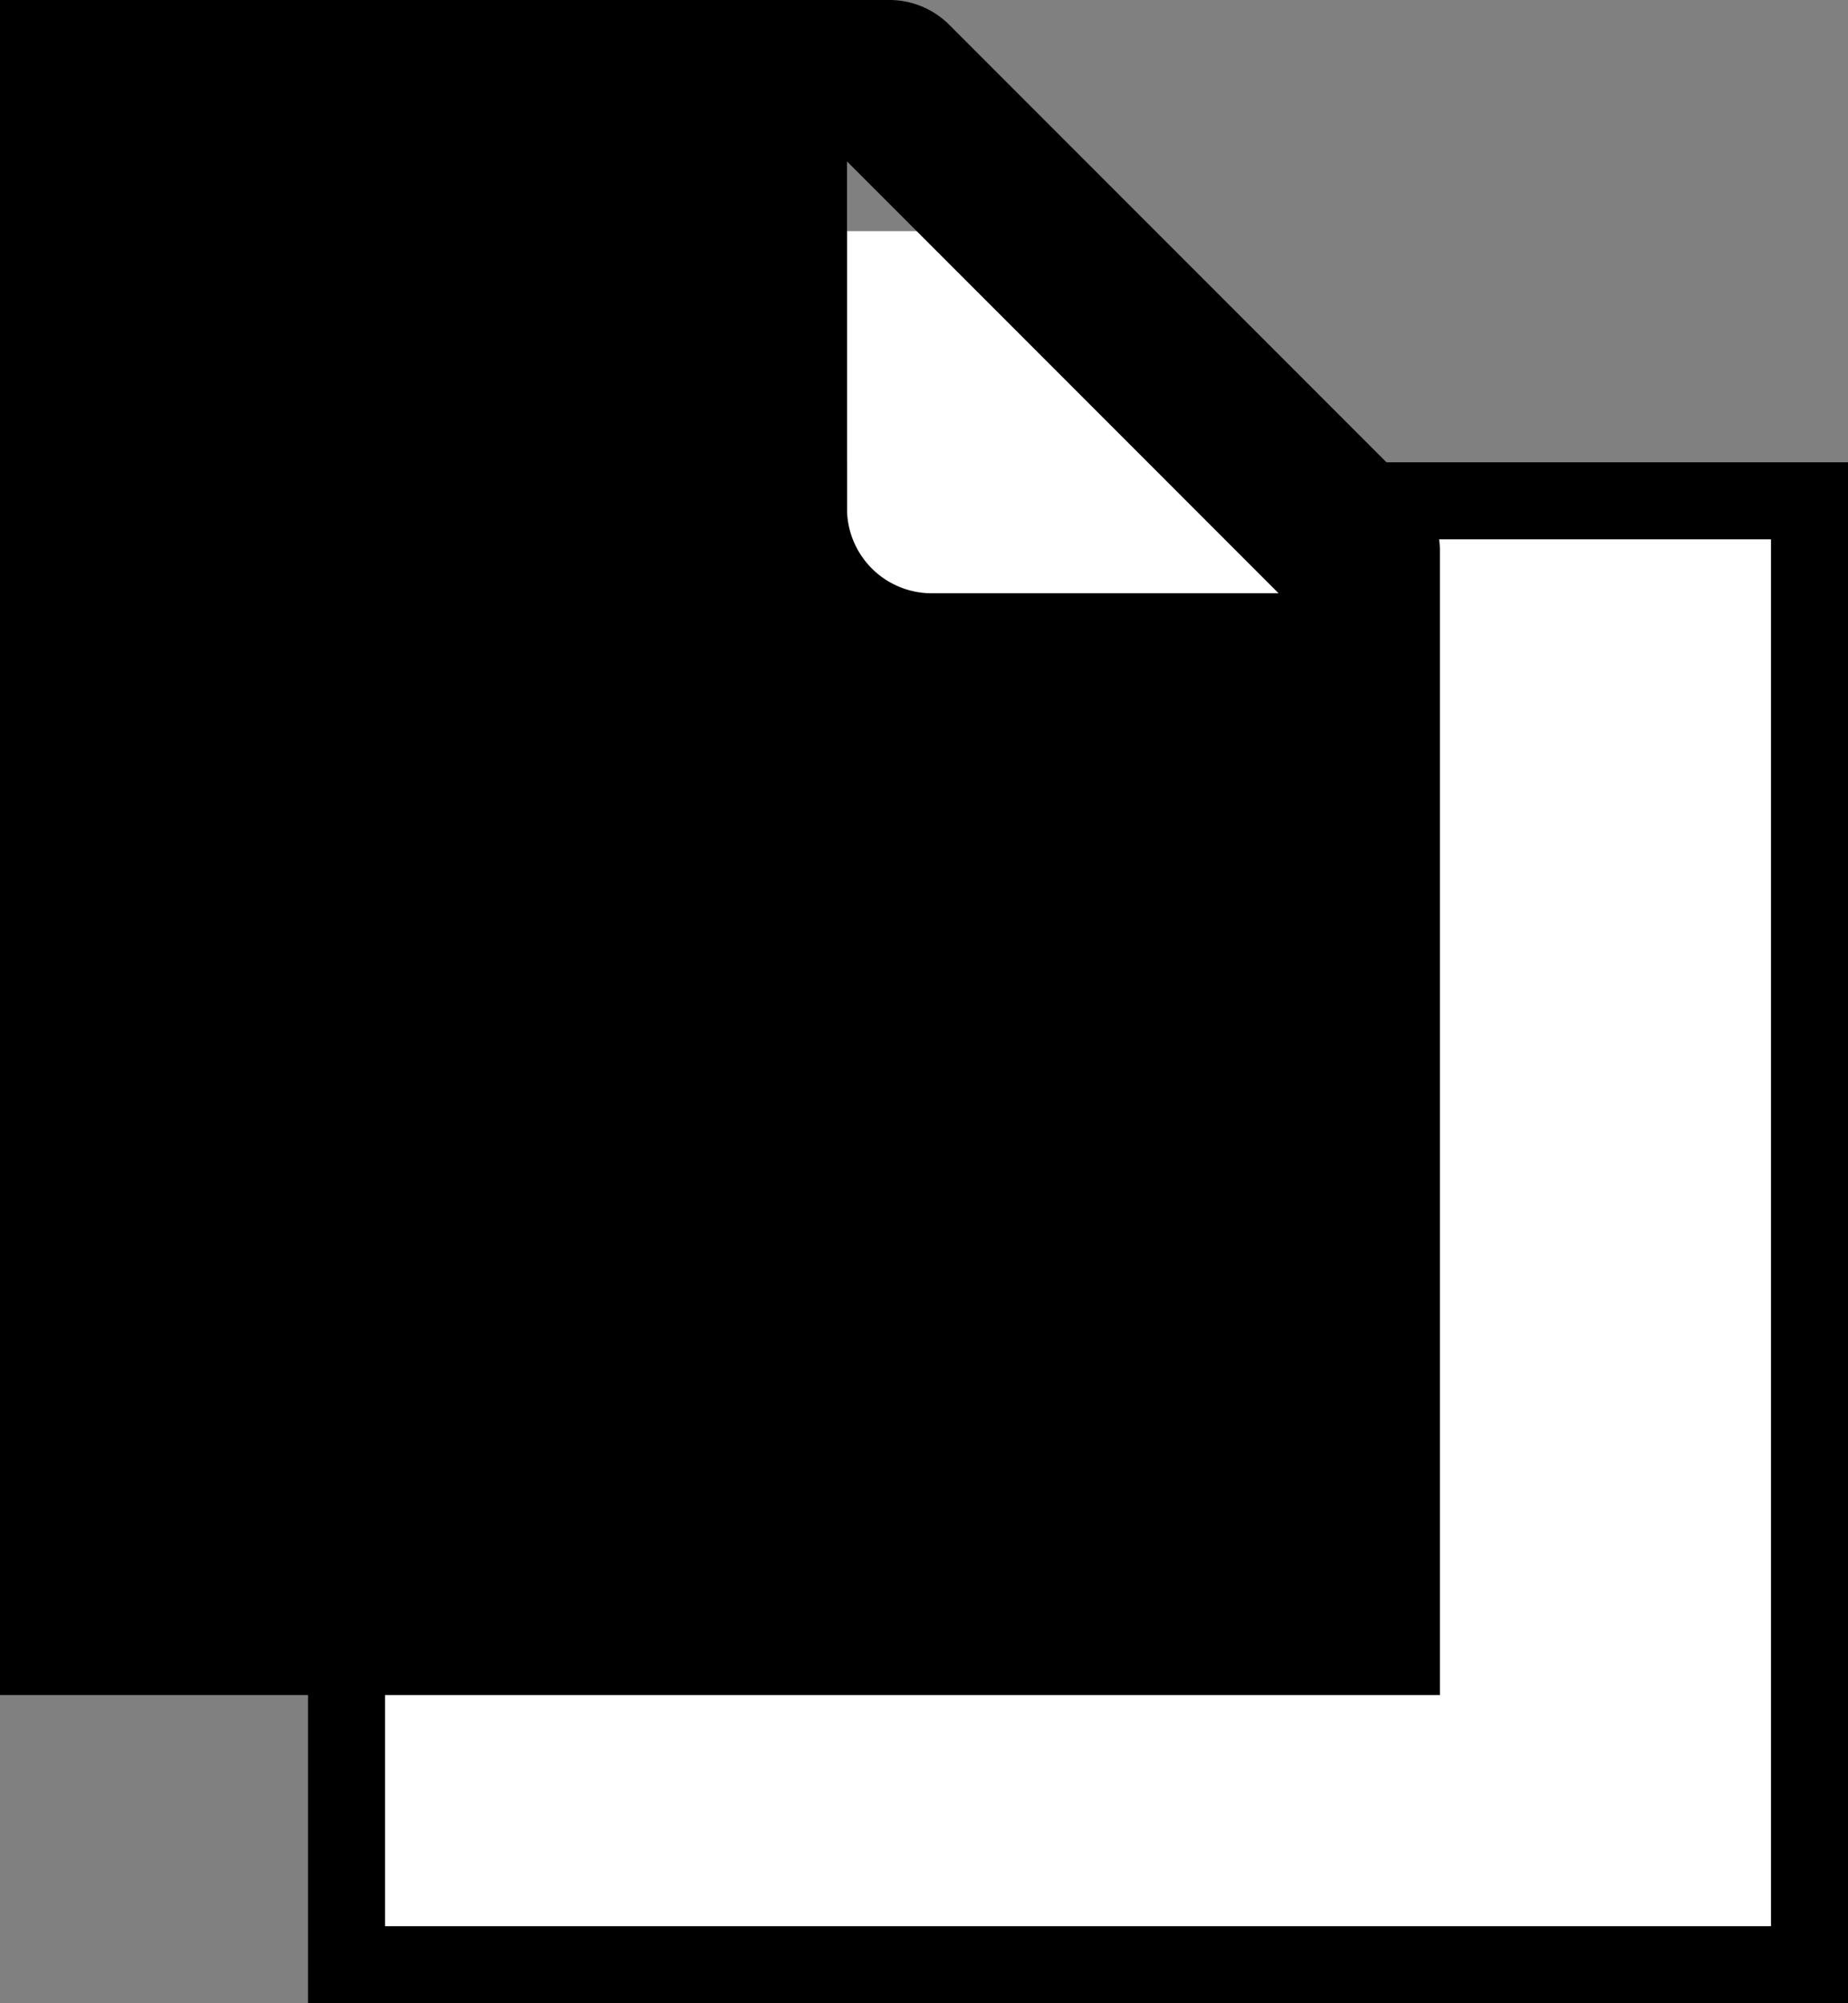
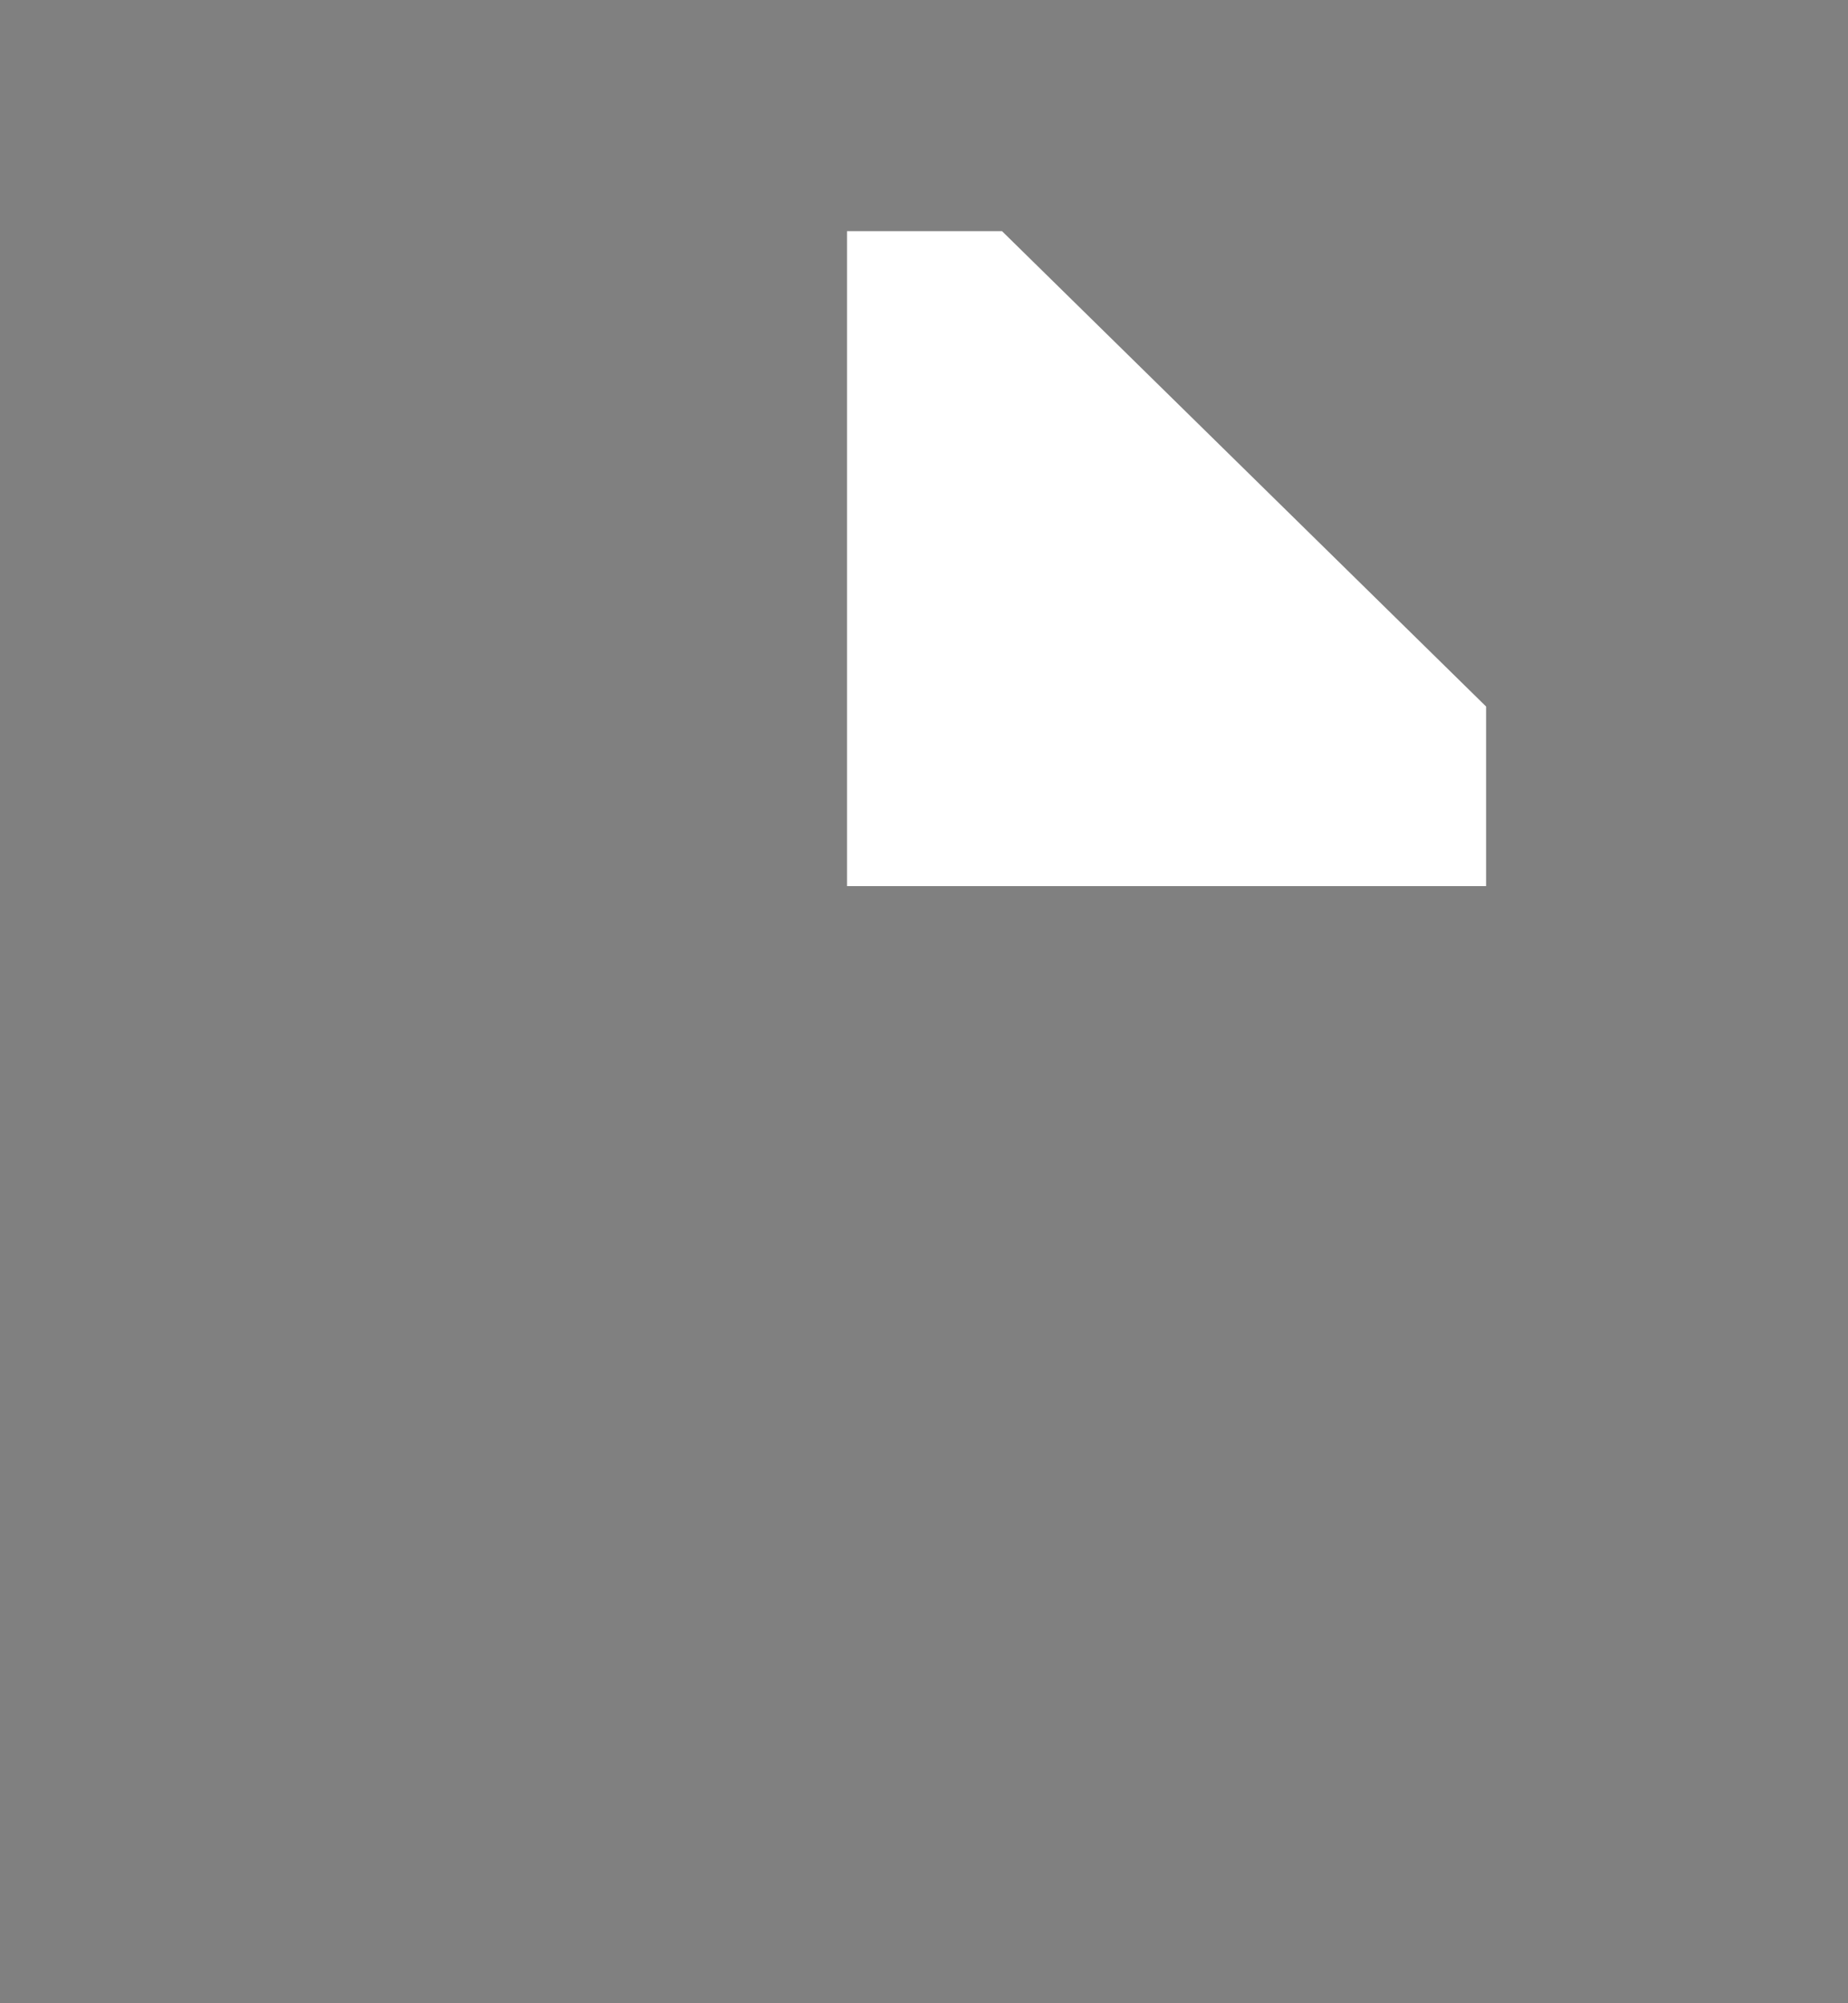
<svg xmlns="http://www.w3.org/2000/svg" width="24" height="26" viewBox="0 0 24 26">
  <rect x="0" y="0" width="24" height="26" fill="#808080" stroke="none" />
  <g fill="none" fill-rule="evenodd">
-     <path fill="#FFF" stroke="#000" d="M4.5 6.5h19v19h-19z" />
    <g fill-rule="nonzero">
      <path fill="#FFF" d="M11 4.292v7.209h8.3V9.17L13.013 3H11z" />
-       <path fill="#000" d="M0 0v22h18.7V7.15c0-.292-.115-.57-.322-.778l-6.05-6.05A1.099 1.099 0 0 0 11.55 0H0zm11 2.095L16.605 7.7H12.1A1.1 1.1 0 0 1 11 6.6V2.095z" />
    </g>
  </g>
</svg>